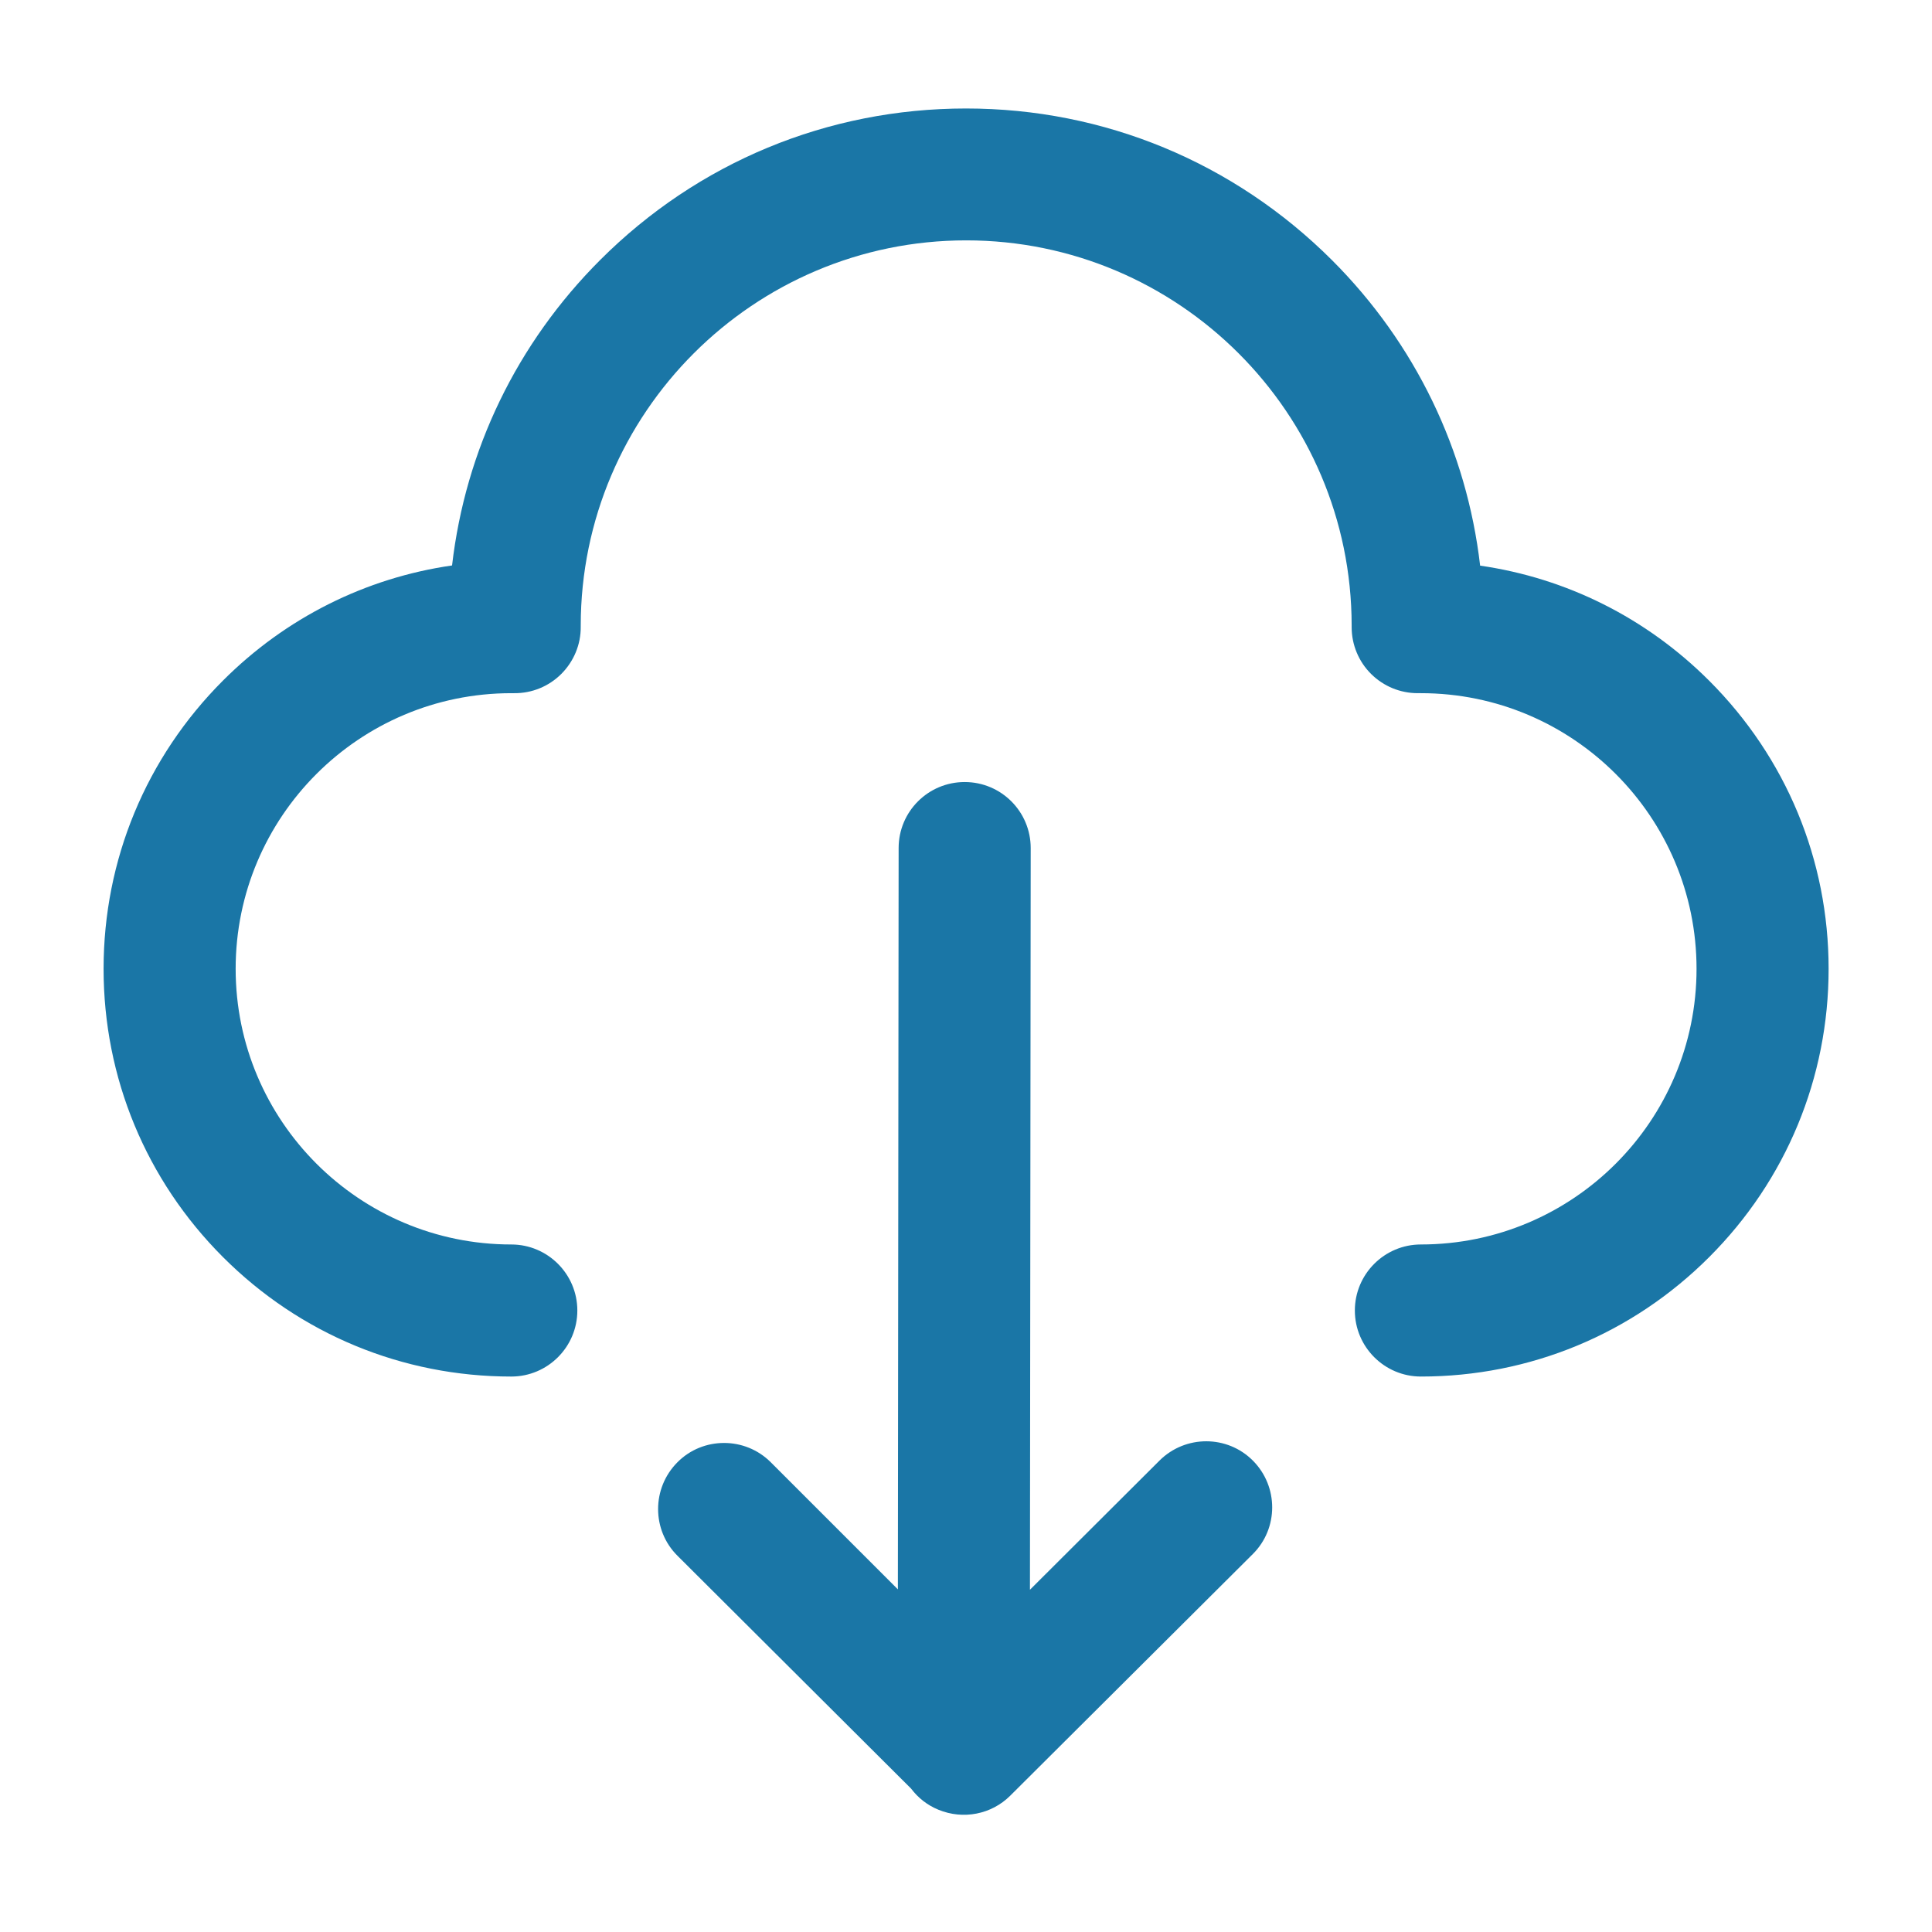
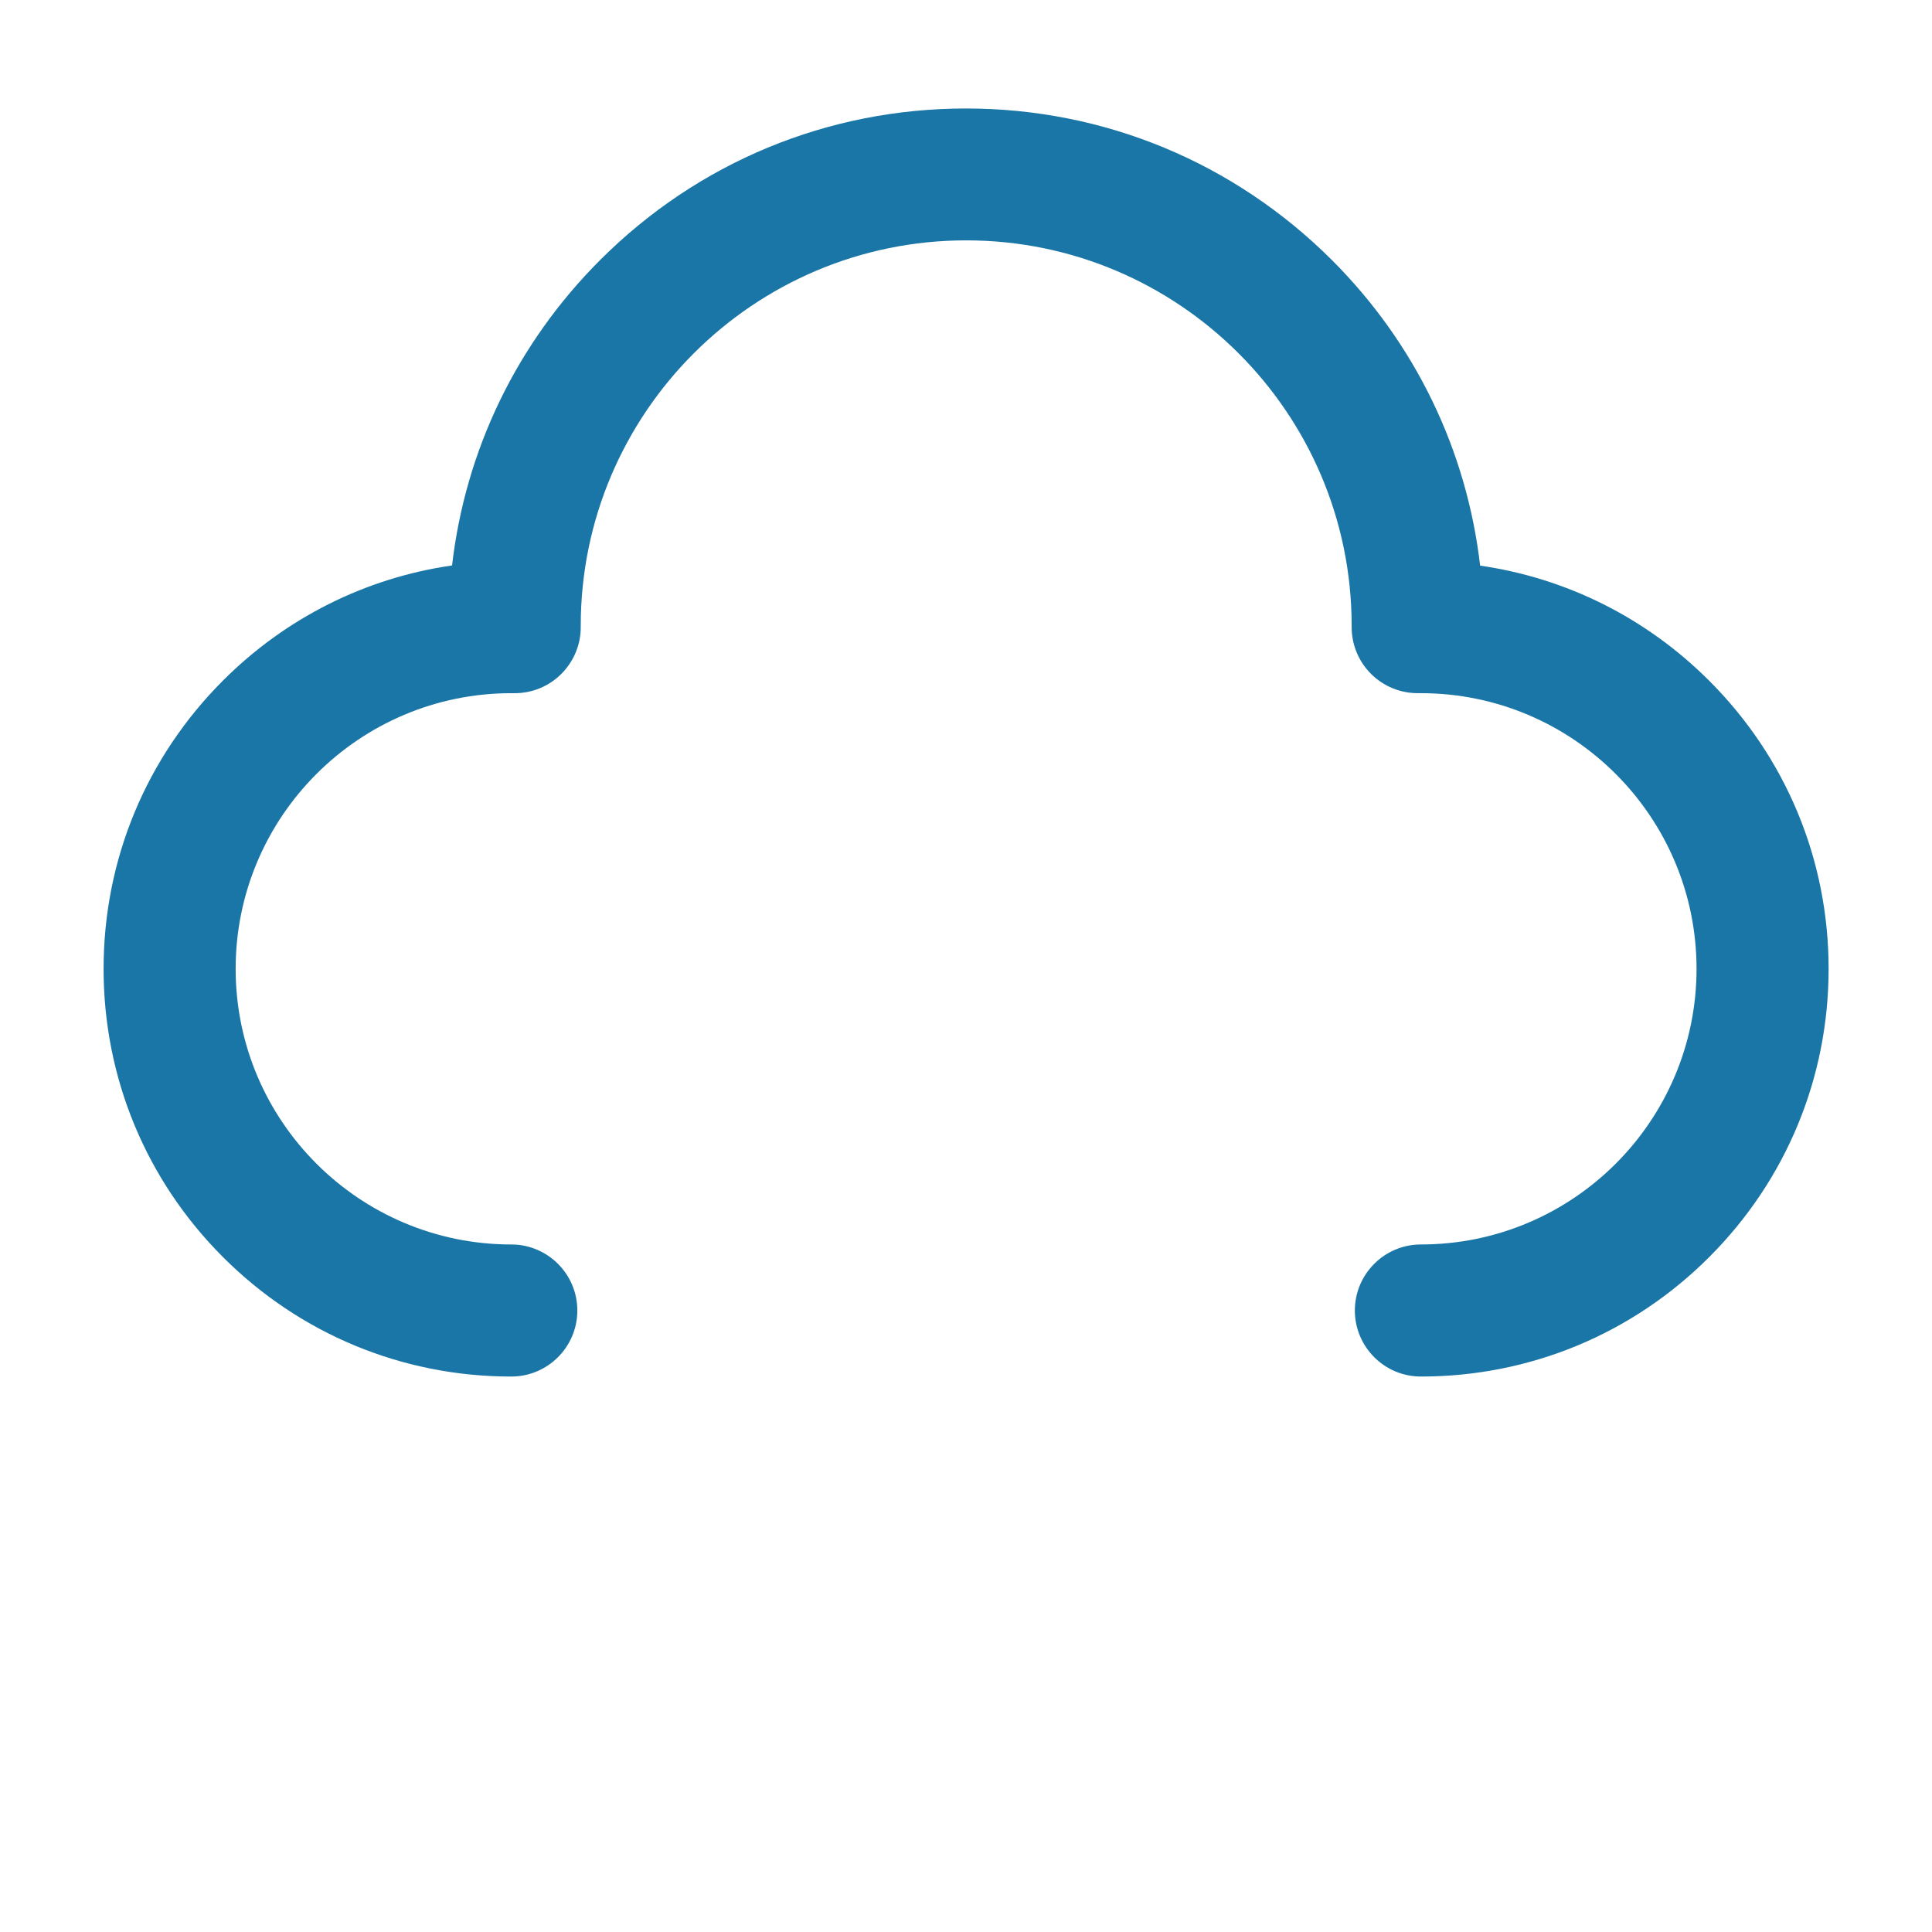
<svg xmlns="http://www.w3.org/2000/svg" t="1758188553720" class="icon" viewBox="0 0 1024 1024" version="1.1" p-id="26261" width="36" height="36">
-   <path d="M482.9 948c3.7 4.9 8.6 8.8 14.5 11.2 13.1 5.4 28.1 2.5 38.1-7.5l128.5-128c13.7-13.6 13.7-35.8 0.1-49.5-13.6-13.7-35.8-13.7-49.5-0.1l-68.7 68.5 0.4-393.1c0-19.3-15.6-35-35-35-19.3 0-35 15.6-35 35l-0.4 392.9-67.4-67.4c-6.8-6.8-15.8-10.2-24.7-10.2-9 0-18 3.4-24.8 10.3-13.6 13.7-13.6 35.9 0.1 49.5L482.9 948z" p-id="26262" fill="#1A76A6" />
  <path d="M905.9 360.8c-33.3-33.3-75.6-54.4-121.4-61-7.1-61.1-34.3-117.7-78.5-161.9-51.9-51.8-120.7-80.4-194-80.4S369.9 86 318.1 137.8c-44.2 44.2-71.4 100.7-78.5 161.9-45.8 6.6-88.1 27.7-121.4 61-40.8 40.8-63.3 95.1-63.3 152.8 0 57.7 22.5 112 63.3 152.8 40.8 40.8 95.1 63.3 152.8 63.3 19.3 0 35-15.7 35-35s-15.7-35-35-35c-80.6 0-146.1-65.5-146.1-146.1S190.4 367.4 271 367.4h1.5c9.4 0.1 18.4-3.6 25-10.2 6.6-6.6 10.4-15.6 10.3-25v-0.7c0.1-112.6 91.7-204.1 204.3-204.1 112.6 0 204.2 91.5 204.3 204.1v0.9c0 9.3 3.7 18.3 10.4 24.9 6.6 6.5 15.4 10.1 24.6 10.1h1.7c80.6 0 146.1 65.5 146.1 146.1s-65.5 146.1-146.1 146.1c-19.3 0-35 15.7-35 35s15.7 35 35 35c57.7 0 112-22.5 152.8-63.3s63.3-95.1 63.3-152.8c0-57.7-22.5-111.9-63.3-152.7z" p-id="26263" fill="#1A76A6" />
</svg>